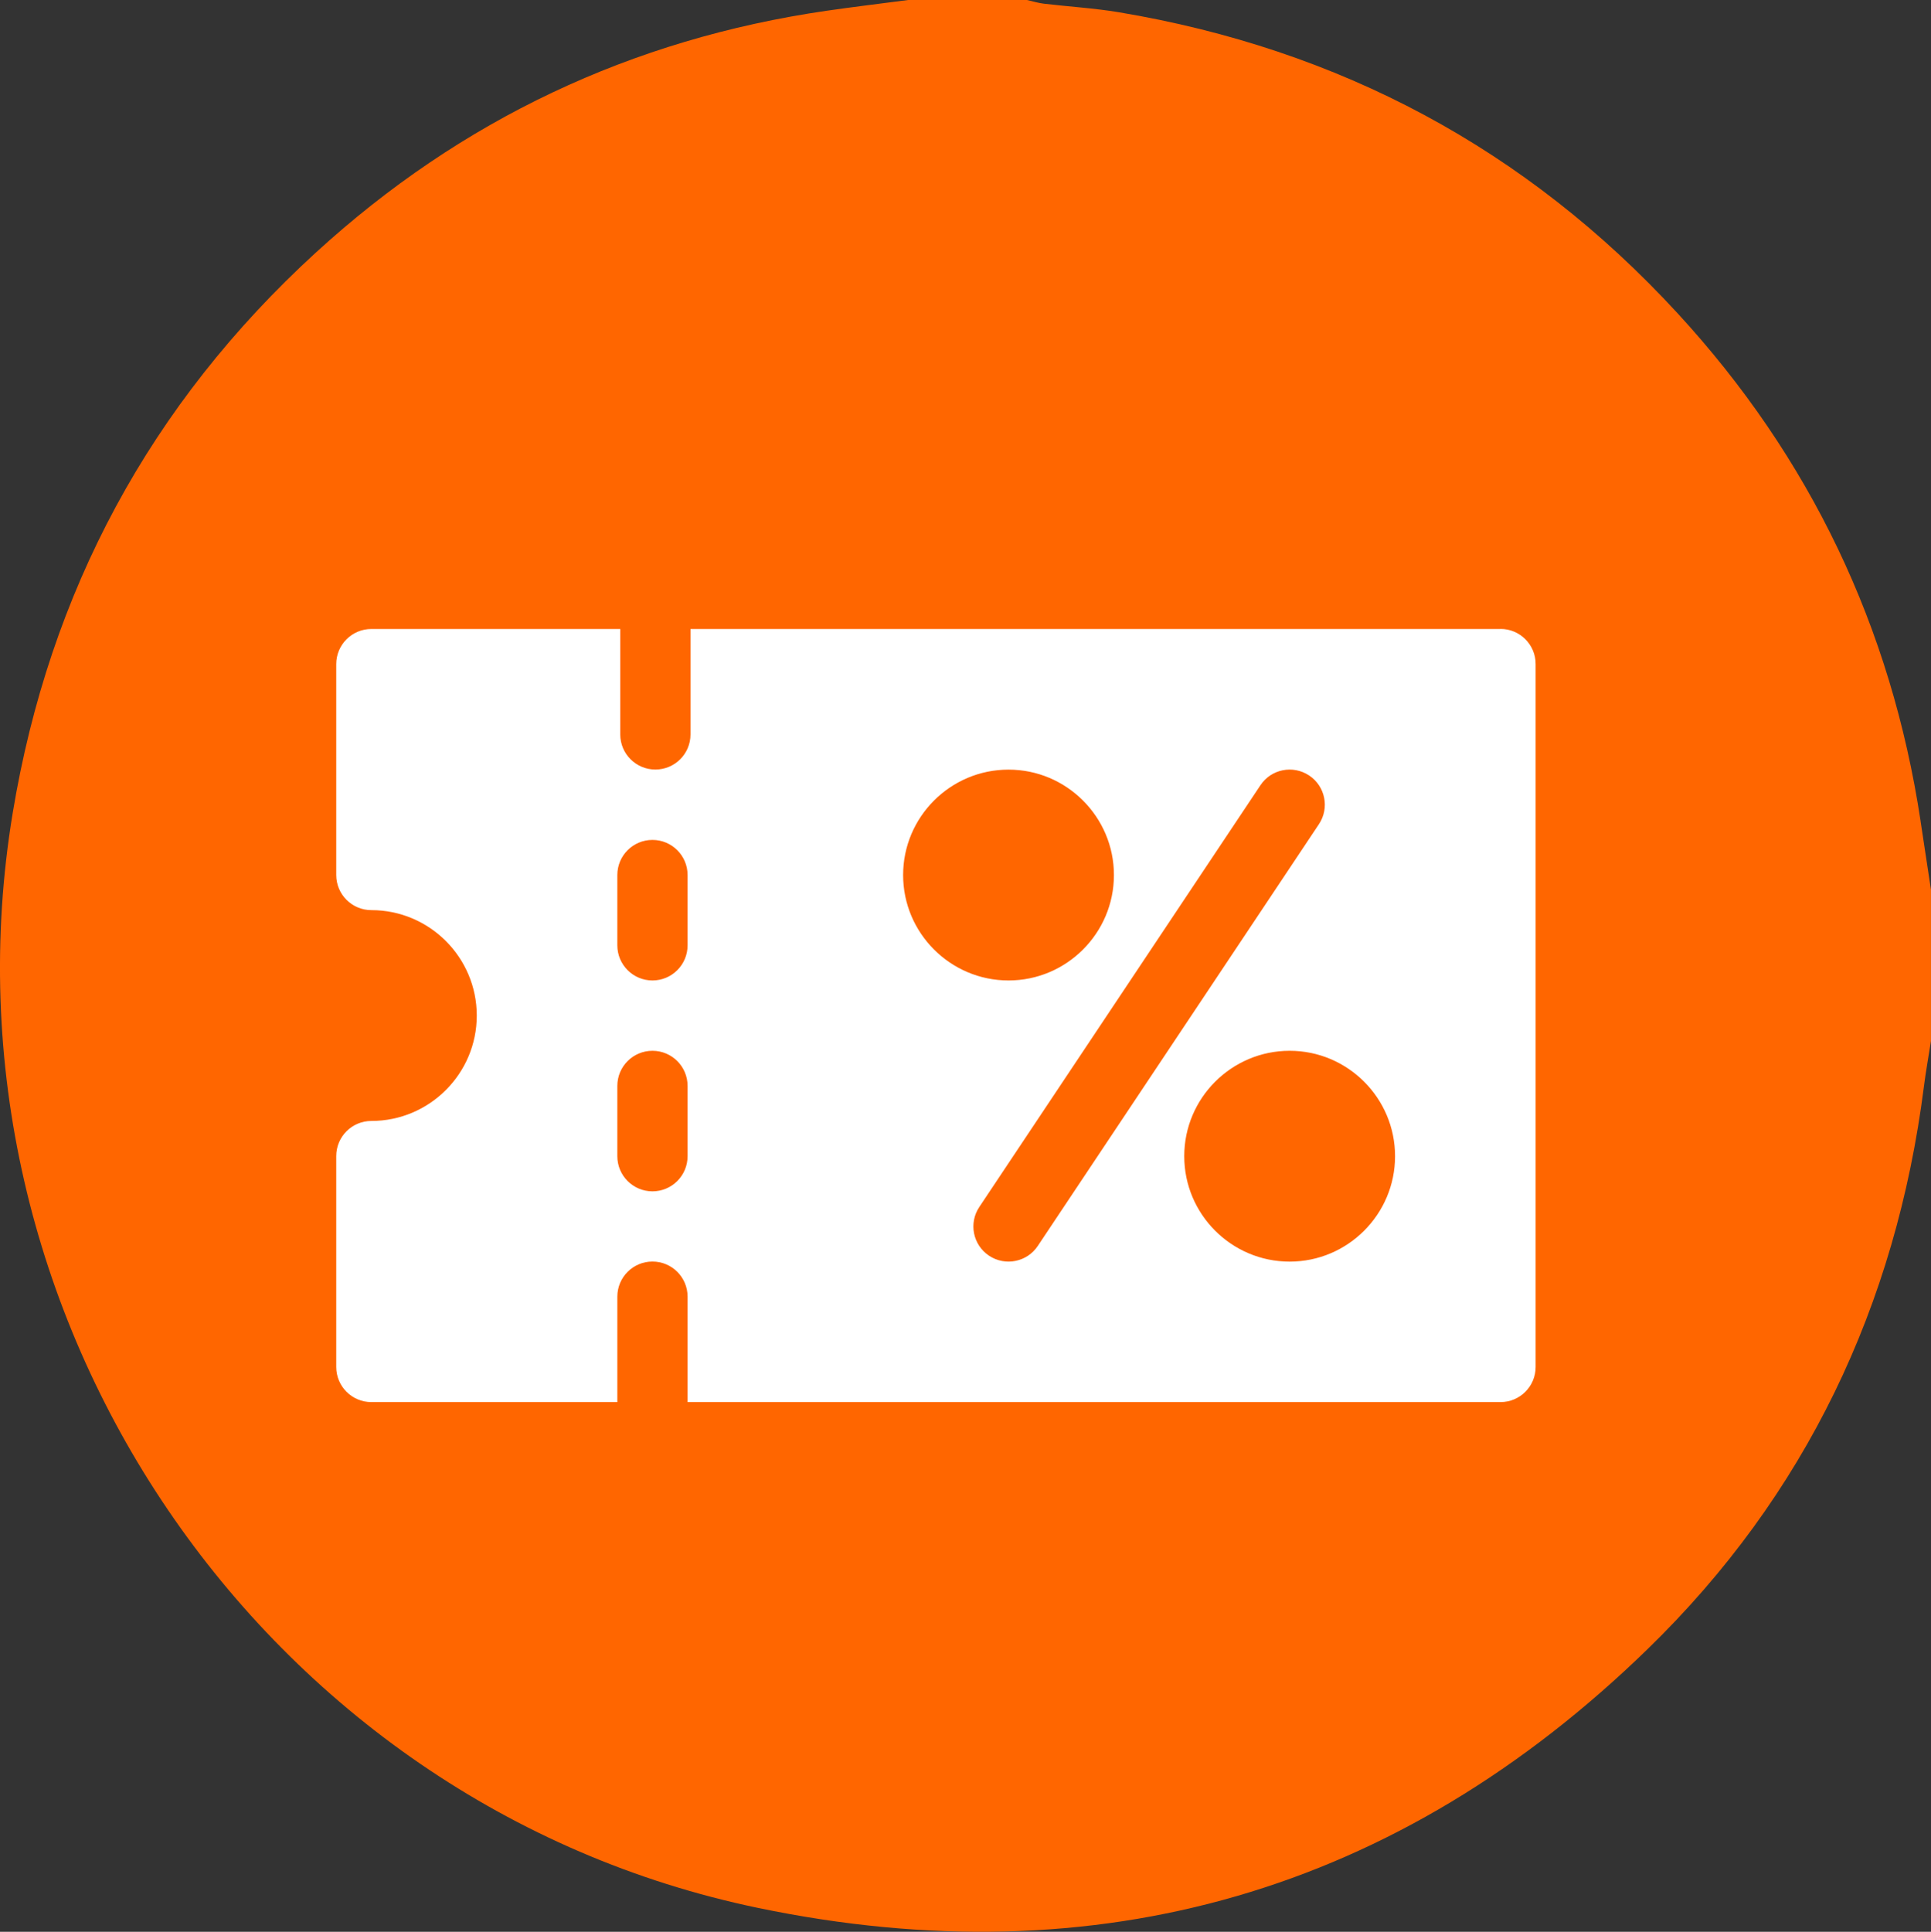
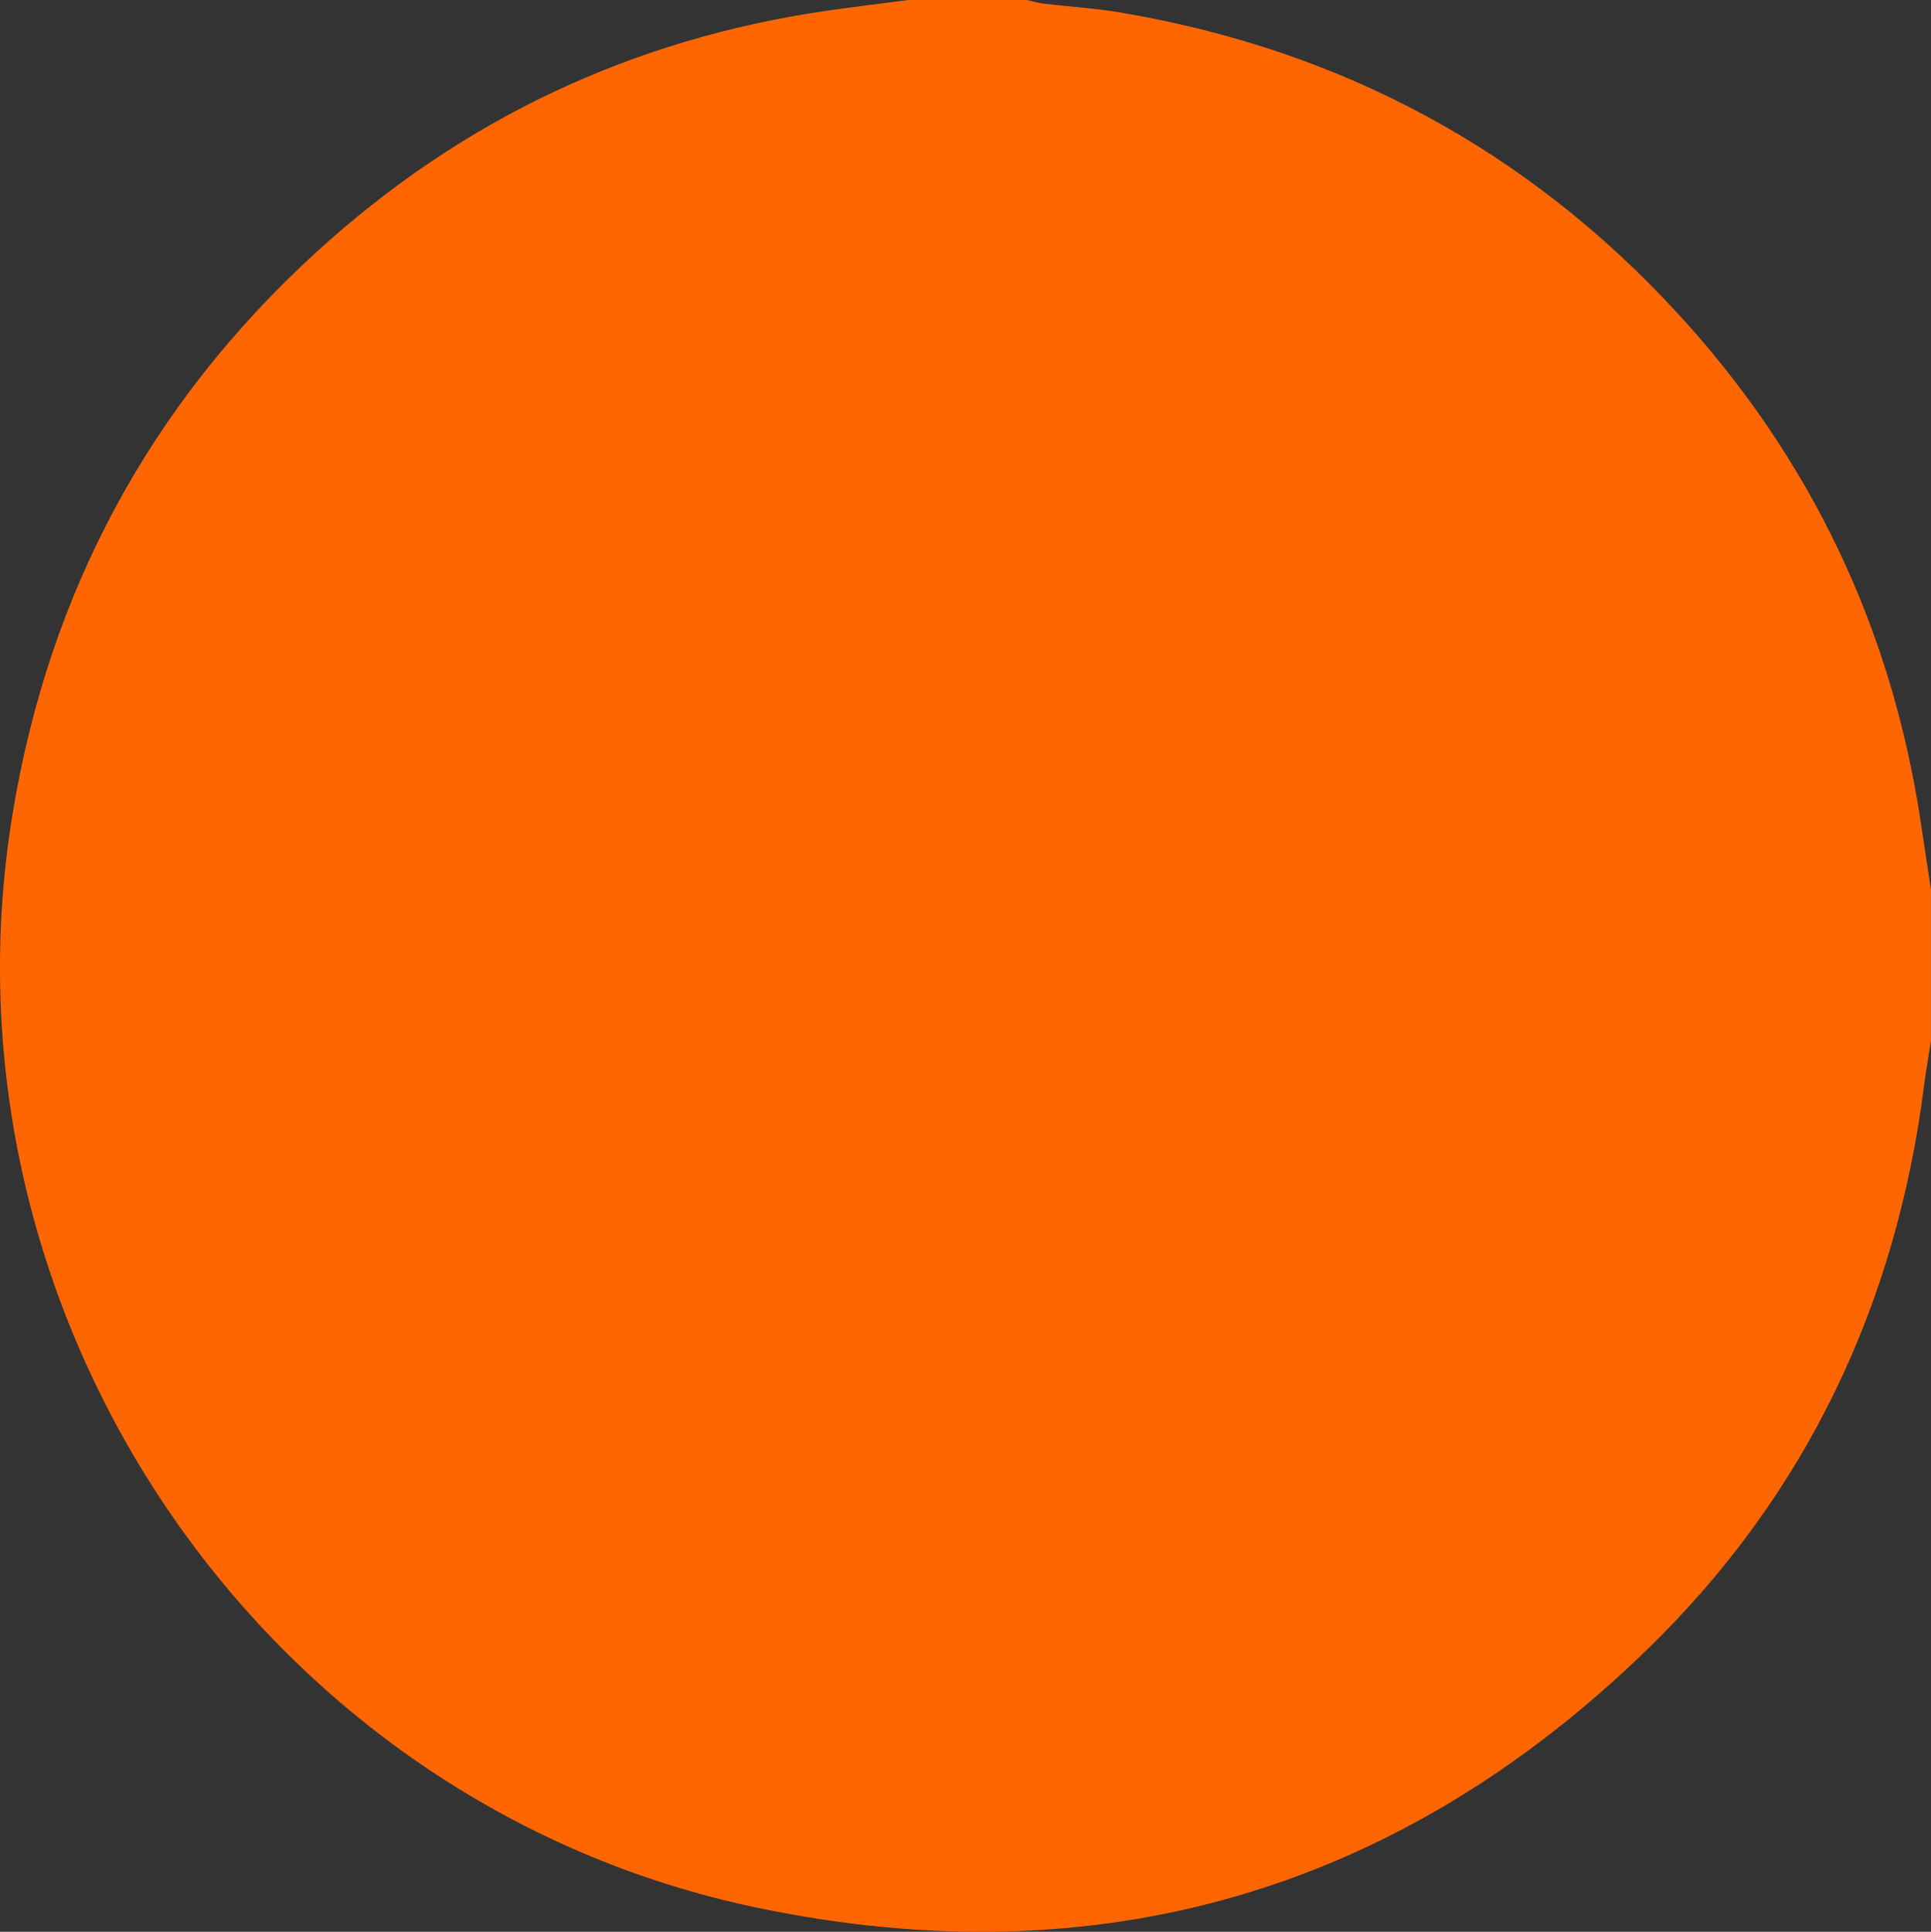
<svg xmlns="http://www.w3.org/2000/svg" id="Camada_2" viewBox="0 0 489.87 490.01">
  <rect x="0" y="0" width="489.87" height="490.01" fill="#333333" stroke="none" />
  <defs>
    <style>.cls-1{fill:#fff;}.cls-1,.cls-2{stroke-width:0px;}.cls-2{fill:#f60;}</style>
  </defs>
  <g id="Camada_1-2">
    <path class="cls-2" d="M487.23,208.27c-7.45-49.19-28-92.22-61.62-128.78C387.23,37.76,339.77,12.46,283.86,3.11c-6.28-1.05-12.68-1.42-19.01-2.17-1.46-.17-2.88-.62-4.32-.94h-30.15c-6.9.91-13.81,1.73-20.7,2.73-49.45,7.18-92.74,27.66-129.54,61.32C38.13,102.46,12.53,150.02,3.23,206.18c-21.06,127.2,62.9,251.51,189.04,277.77,86.31,17.97,162.43-4.07,225.76-65.69,40.02-38.93,62.96-87.09,70.04-142.63.49-3.87,1.19-7.71,1.79-11.57v-38.38c-.88-5.81-1.76-11.61-2.64-17.42Z" />
-     <path class="cls-1" d="M380.66,159.55h-205.49v26.74c0,4.93-3.99,8.91-8.91,8.91s-8.91-3.99-8.91-8.91v-26.74h-63.14c-4.93,0-8.91,3.99-8.91,8.91v53.49c0,4.93,3.99,8.91,8.91,8.91,14.75,0,26.74,12,26.74,26.74s-12,26.74-26.74,26.74c-4.93,0-8.91,3.99-8.91,8.91v53.49c0,4.93,3.99,8.91,8.91,8.91h62.4v-26.74c0-4.93,3.99-8.91,8.91-8.91s8.91,3.99,8.91,8.91v26.74h206.23c4.93,0,8.91-3.99,8.91-8.91v-178.3c0-4.93-3.99-8.91-8.91-8.91ZM174.43,293.28c0,4.93-3.99,8.91-8.91,8.91s-8.91-3.99-8.91-8.91v-17.83c0-4.93,3.99-8.91,8.91-8.91s8.91,3.99,8.91,8.91v17.83ZM174.43,239.79c0,4.93-3.99,8.91-8.91,8.91s-8.91-3.99-8.91-8.91v-17.83c0-4.93,3.99-8.91,8.91-8.91s8.91,3.99,8.91,8.91v17.83ZM229.11,221.96c0-14.75,12-26.74,26.74-26.74s26.74,12,26.74,26.74-12,26.74-26.74,26.74-26.74-12-26.74-26.74ZM250.91,318.52c-4.1-2.73-5.21-8.26-2.47-12.36l71.32-106.98c2.72-4.1,8.25-5.2,12.36-2.47,4.1,2.73,5.21,8.26,2.47,12.36l-71.32,106.98c-2.69,4.04-8.2,5.23-12.36,2.47ZM327.17,320.02c-14.75,0-26.74-12-26.74-26.74s12-26.74,26.74-26.74,26.74,12,26.74,26.74-12,26.74-26.74,26.74Z" />
  </g>
</svg>